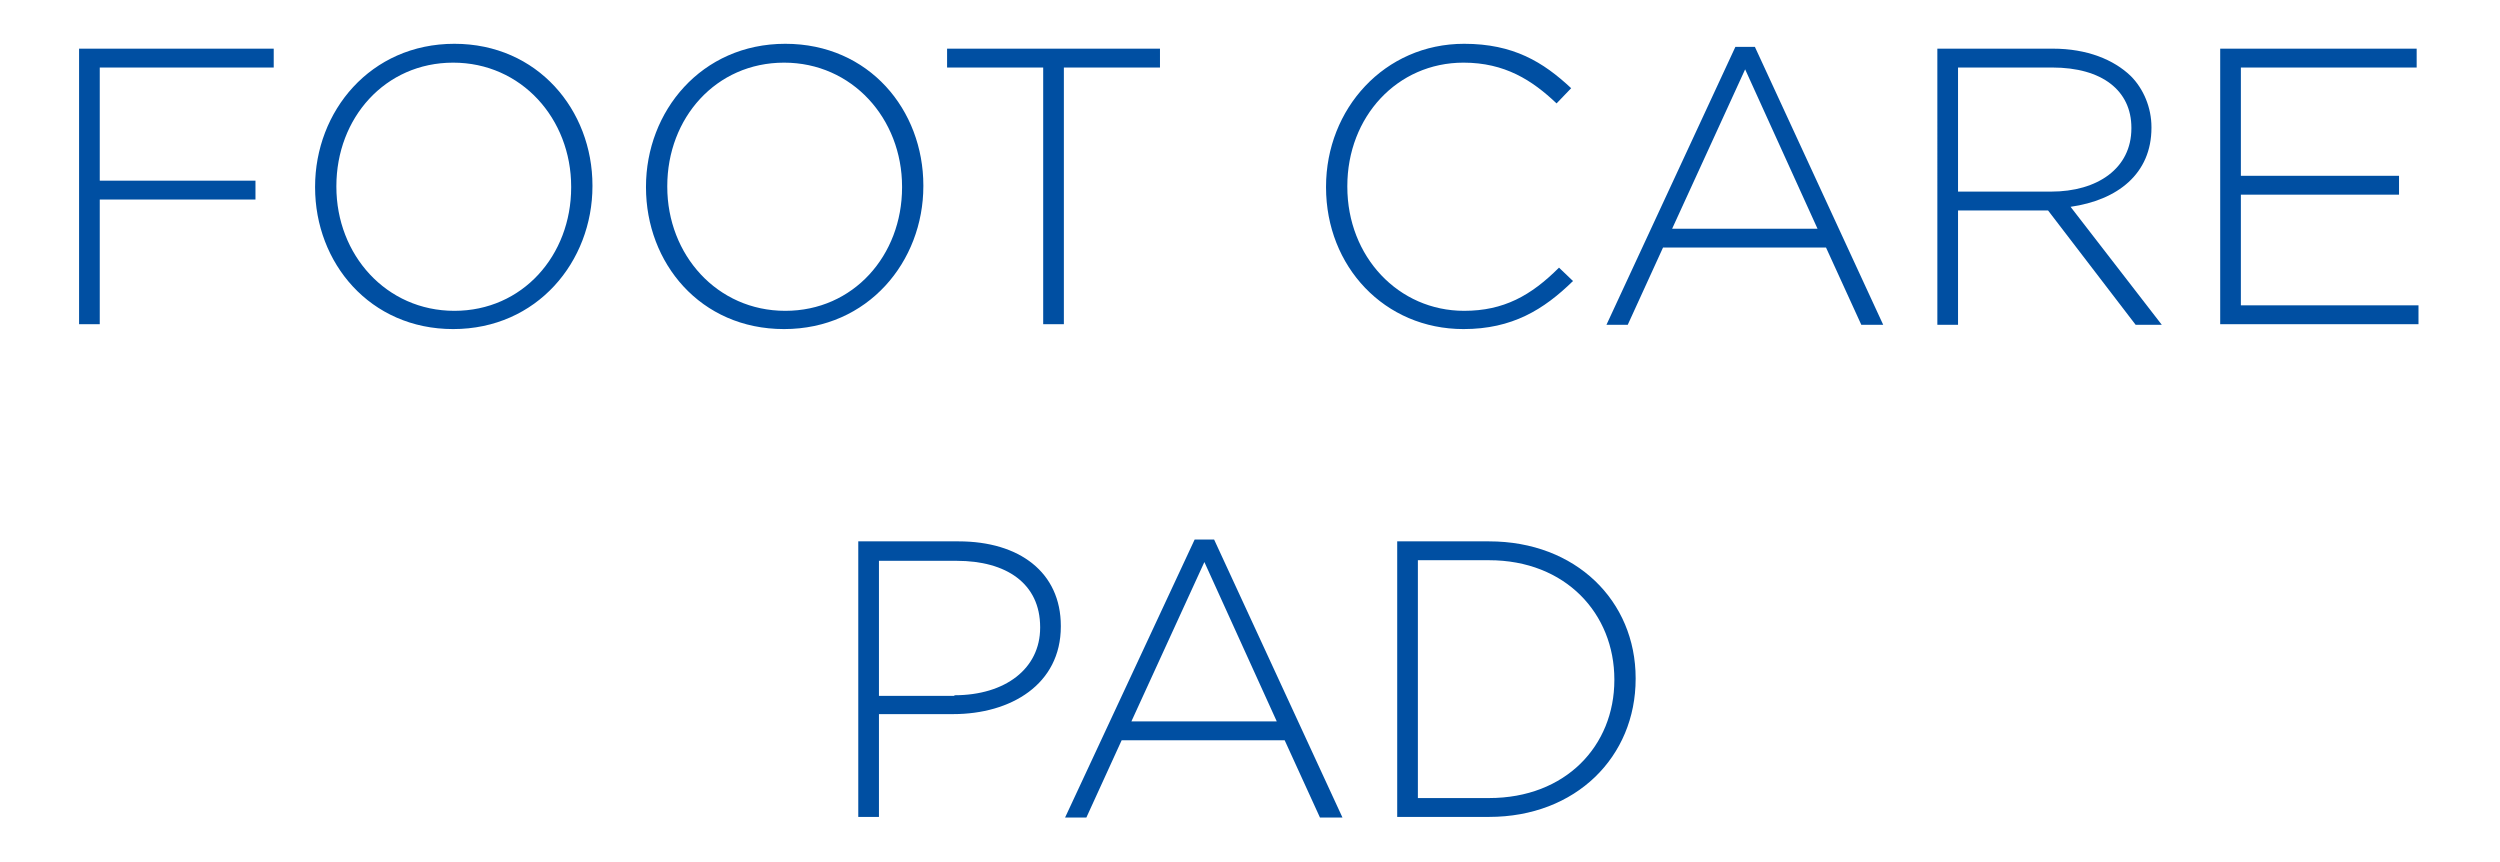
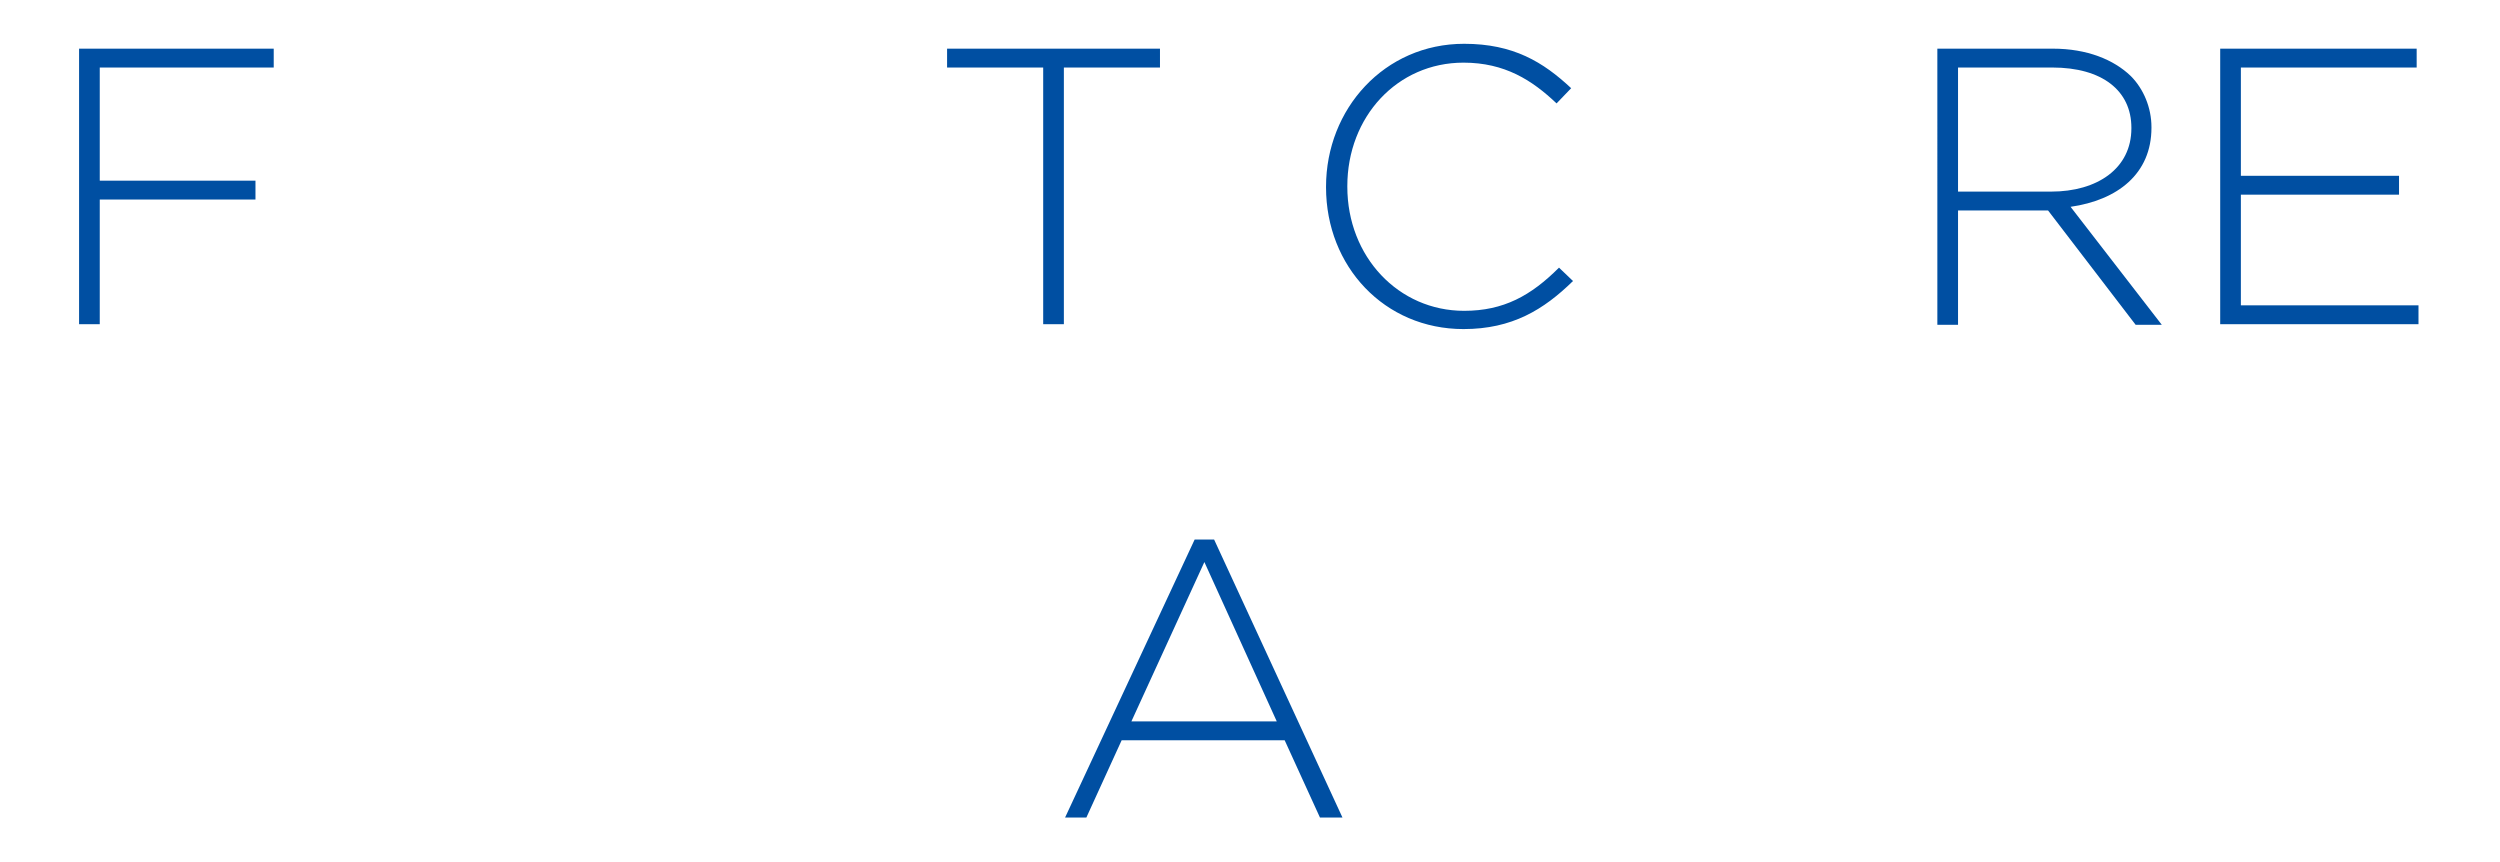
<svg xmlns="http://www.w3.org/2000/svg" version="1.1" id="レイヤー_1" x="0px" y="0px" width="411px" height="141.7px" viewBox="0 0 411 141.7" style="enable-background:new 0 0 411 141.7;" xml:space="preserve">
  <style type="text/css">
	.st0{fill:#004FA2;}
</style>
  <g>
    <path class="st0" d="M13,8H45v3.1H16.4v18.6H42v3.1H16.4v20.5H13V8z" />
-     <path class="st0" d="M51.8,30.8v-0.1c0-12.4,9.1-23.5,22.9-23.5c13.7,0,22.7,10.9,22.7,23.3v0.1c0,12.4-9.1,23.5-22.9,23.5   C60.8,54.1,51.8,43.2,51.8,30.8z M93.9,30.8v-0.1c0-11.2-8.2-20.4-19.4-20.4c-11.2,0-19.2,9.1-19.2,20.3v0.1   c0,11.2,8.2,20.4,19.4,20.4S93.9,42,93.9,30.8z" />
-     <path class="st0" d="M106.2,30.8v-0.1c0-12.4,9.1-23.5,22.9-23.5s22.7,10.9,22.7,23.3v0.1c0,12.4-9.1,23.5-22.9,23.5   S106.2,43.2,106.2,30.8z M148.3,30.8v-0.1c0-11.2-8.2-20.4-19.4-20.4c-11.2,0-19.2,9.1-19.2,20.3v0.1c0,11.2,8.2,20.4,19.4,20.4   C140.3,51.1,148.3,42,148.3,30.8z" />
    <path class="st0" d="M171.5,11.1h-15.8V8h35v3.1h-15.8v42.2h-3.4V11.1z" />
    <path class="st0" d="M218,30.8v-0.1c0-12.8,9.6-23.5,22.7-23.5c8.1,0,13,3,17.6,7.3l-2.4,2.5c-4-3.8-8.5-6.7-15.3-6.7   c-10.9,0-19.1,8.9-19.1,20.3v0.1c0,11.5,8.4,20.4,19.2,20.4c6.5,0,11-2.5,15.6-7.1l2.3,2.2c-4.8,4.7-10,7.9-18,7.9   C227.6,54.1,218,43.8,218,30.8z" />
-     <path class="st0" d="M285.3,7.7h3.2l21.1,45.7H306l-5.8-12.7h-26.8l-5.8,12.7h-3.5L285.3,7.7z M298.8,37.6l-11.9-26.2l-12,26.2   H298.8z" />
    <path class="st0" d="M318.5,8h19c5.6,0,10,1.8,12.8,4.5c2.1,2.1,3.4,5.2,3.4,8.4V21c0,7.6-5.6,11.9-13.3,13l15,19.4h-4.3   l-14.4-18.8h-14.8v18.8h-3.4V8z M337.2,31.5c7.6,0,13.2-3.8,13.2-10.4V21c0-6.1-4.8-9.9-13-9.9h-15.5v20.4H337.2z" />
    <path class="st0" d="M365,8h32.3v3.1h-28.9v17.8h26V32h-26v18.2h29.2v3.1H365V8z" />
-     <path class="st0" d="M141.1,89h16.5c10,0,16.8,5.1,16.8,13.9v0.1c0,9.5-8.2,14.4-17.7,14.4h-12.2v16.9h-3.4V89z M156.9,114.3   c8.4,0,14.1-4.4,14.1-11.1v-0.1c0-7.2-5.6-10.9-13.7-10.9h-12.8v22.2H156.9z" />
    <path class="st0" d="M196.4,88.7h3.2l21.1,45.7h-3.7l-5.8-12.7h-26.8l-5.8,12.7h-3.5L196.4,88.7z M209.9,118.6L198,92.4l-12,26.2   H209.9z" />
-     <path class="st0" d="M229.7,89h15.1c14.3,0,24.1,9.8,24.1,22.5v0.1c0,12.8-9.8,22.7-24.1,22.7h-15.1V89z M233.1,92.1v39.1h11.7   c12.6,0,20.6-8.6,20.6-19.4v-0.1c0-10.8-8-19.6-20.6-19.6H233.1z" />
  </g>
</svg>